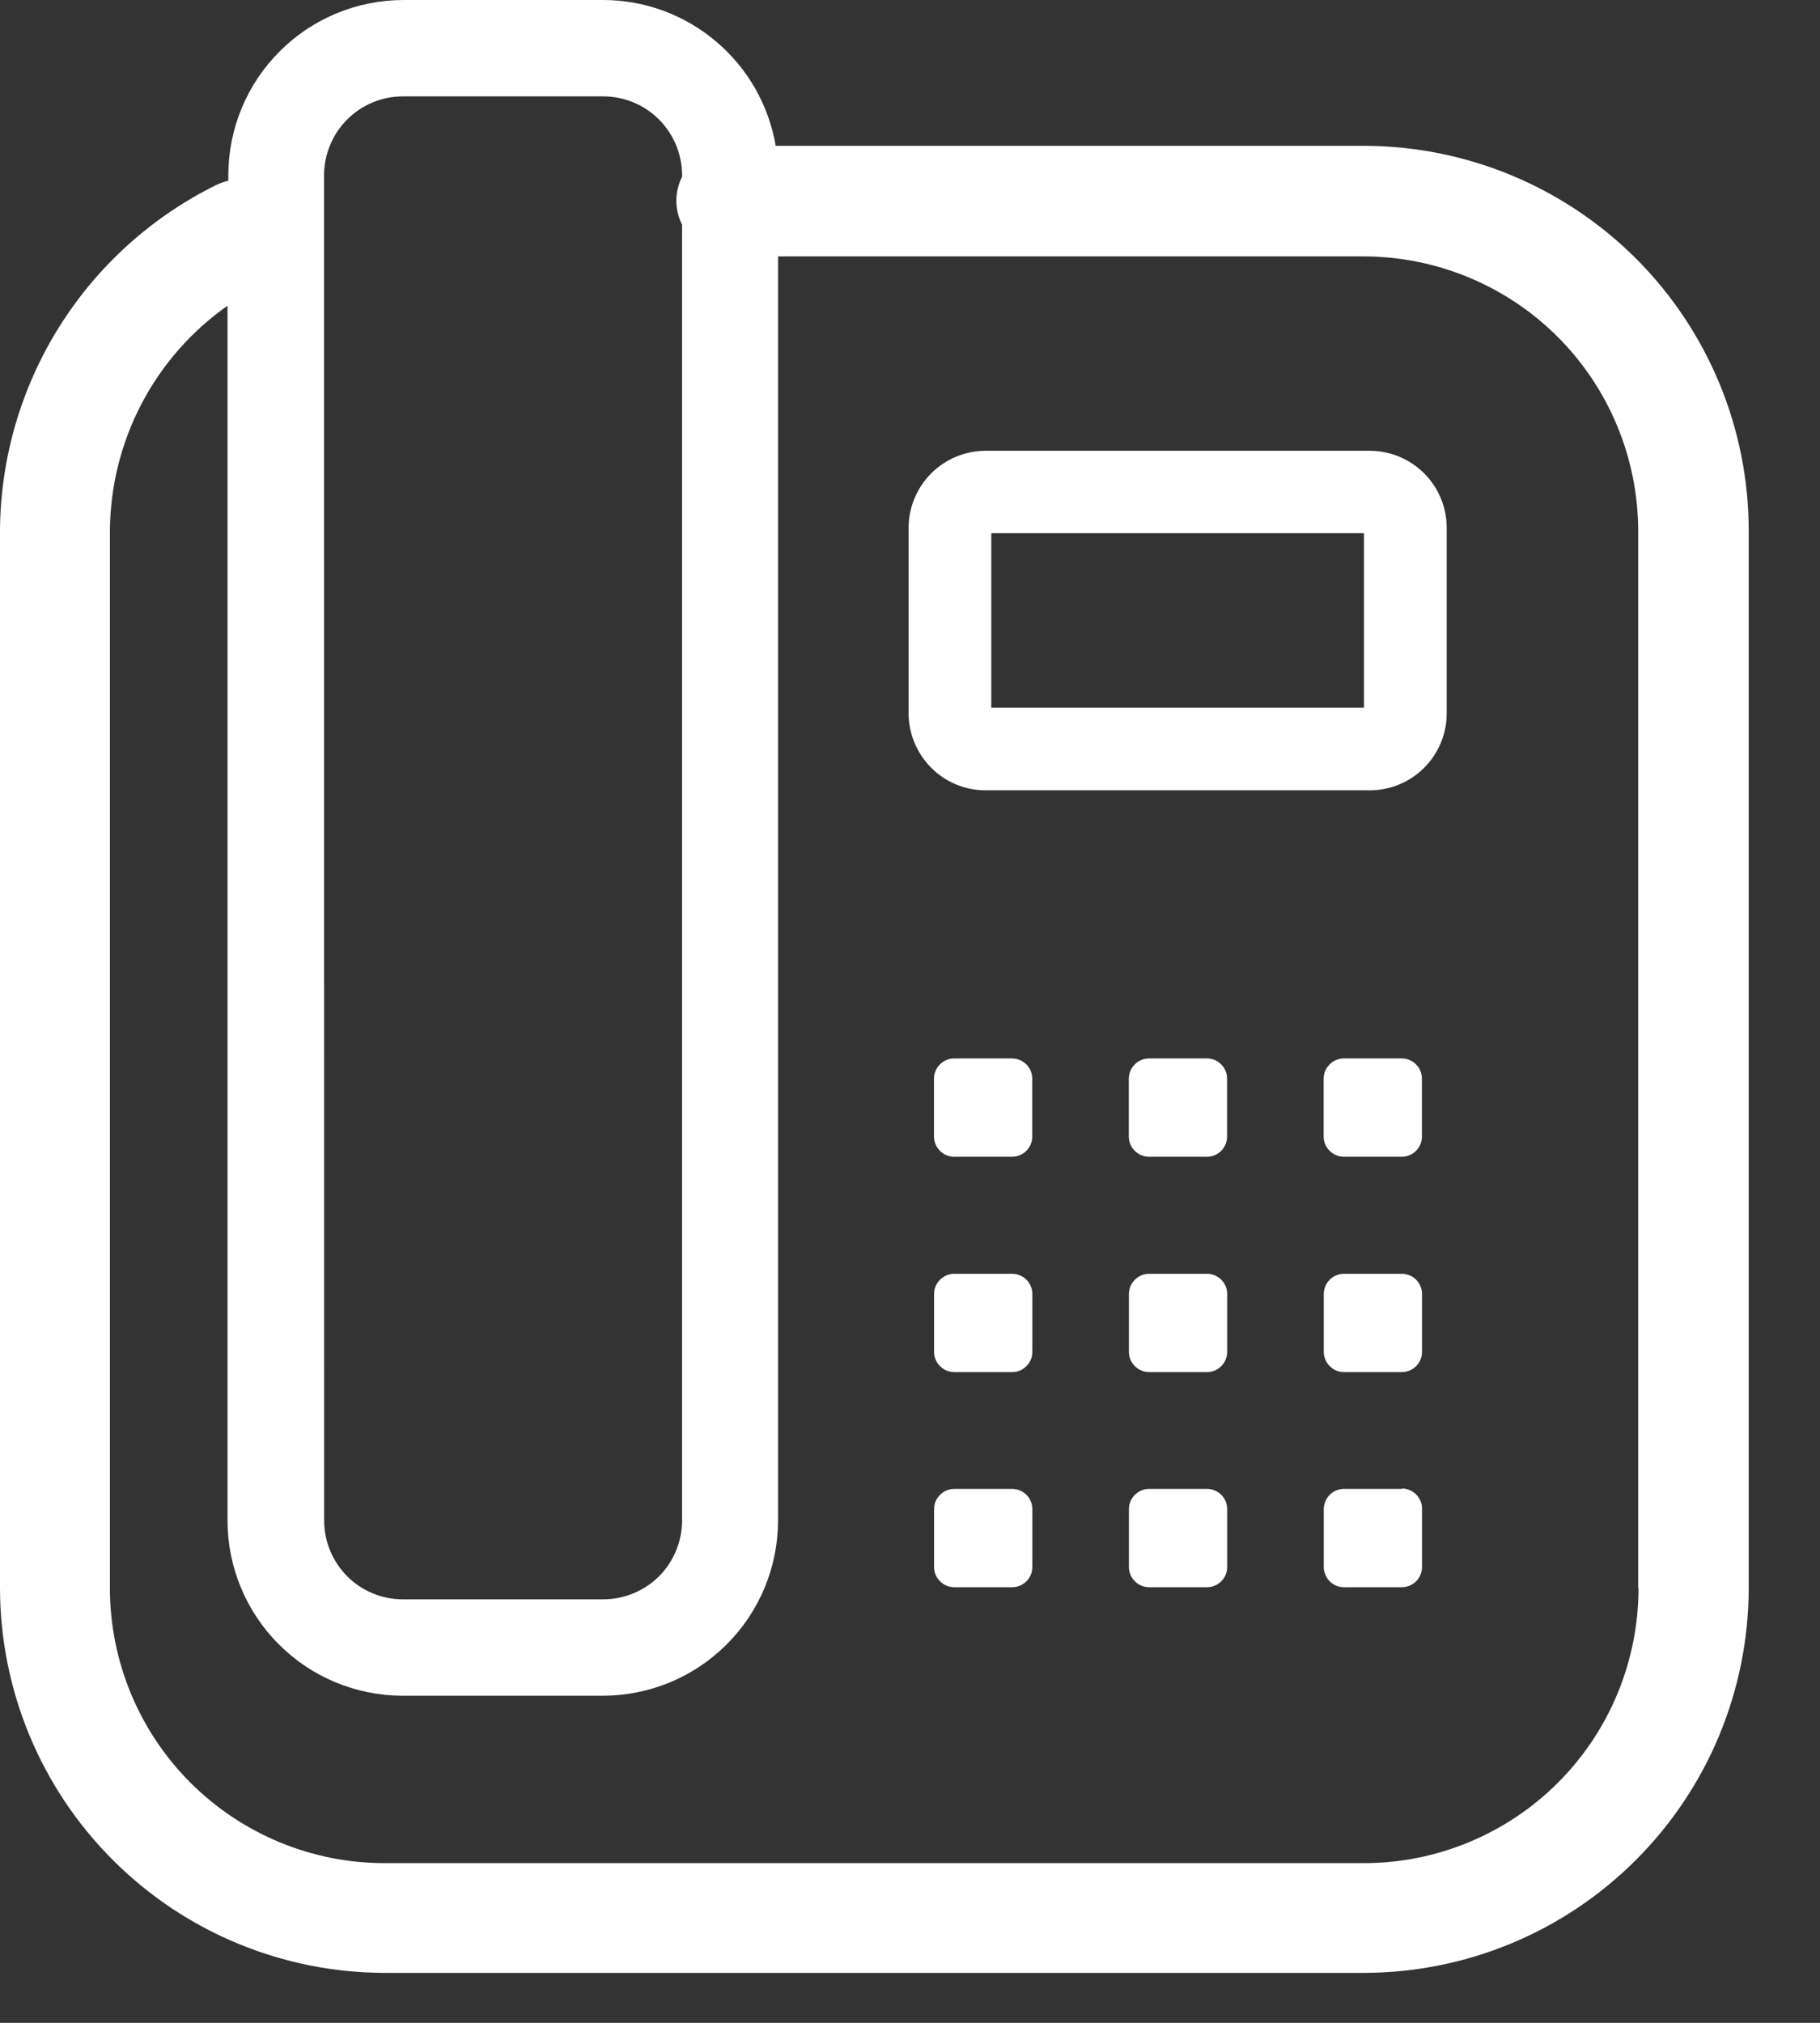
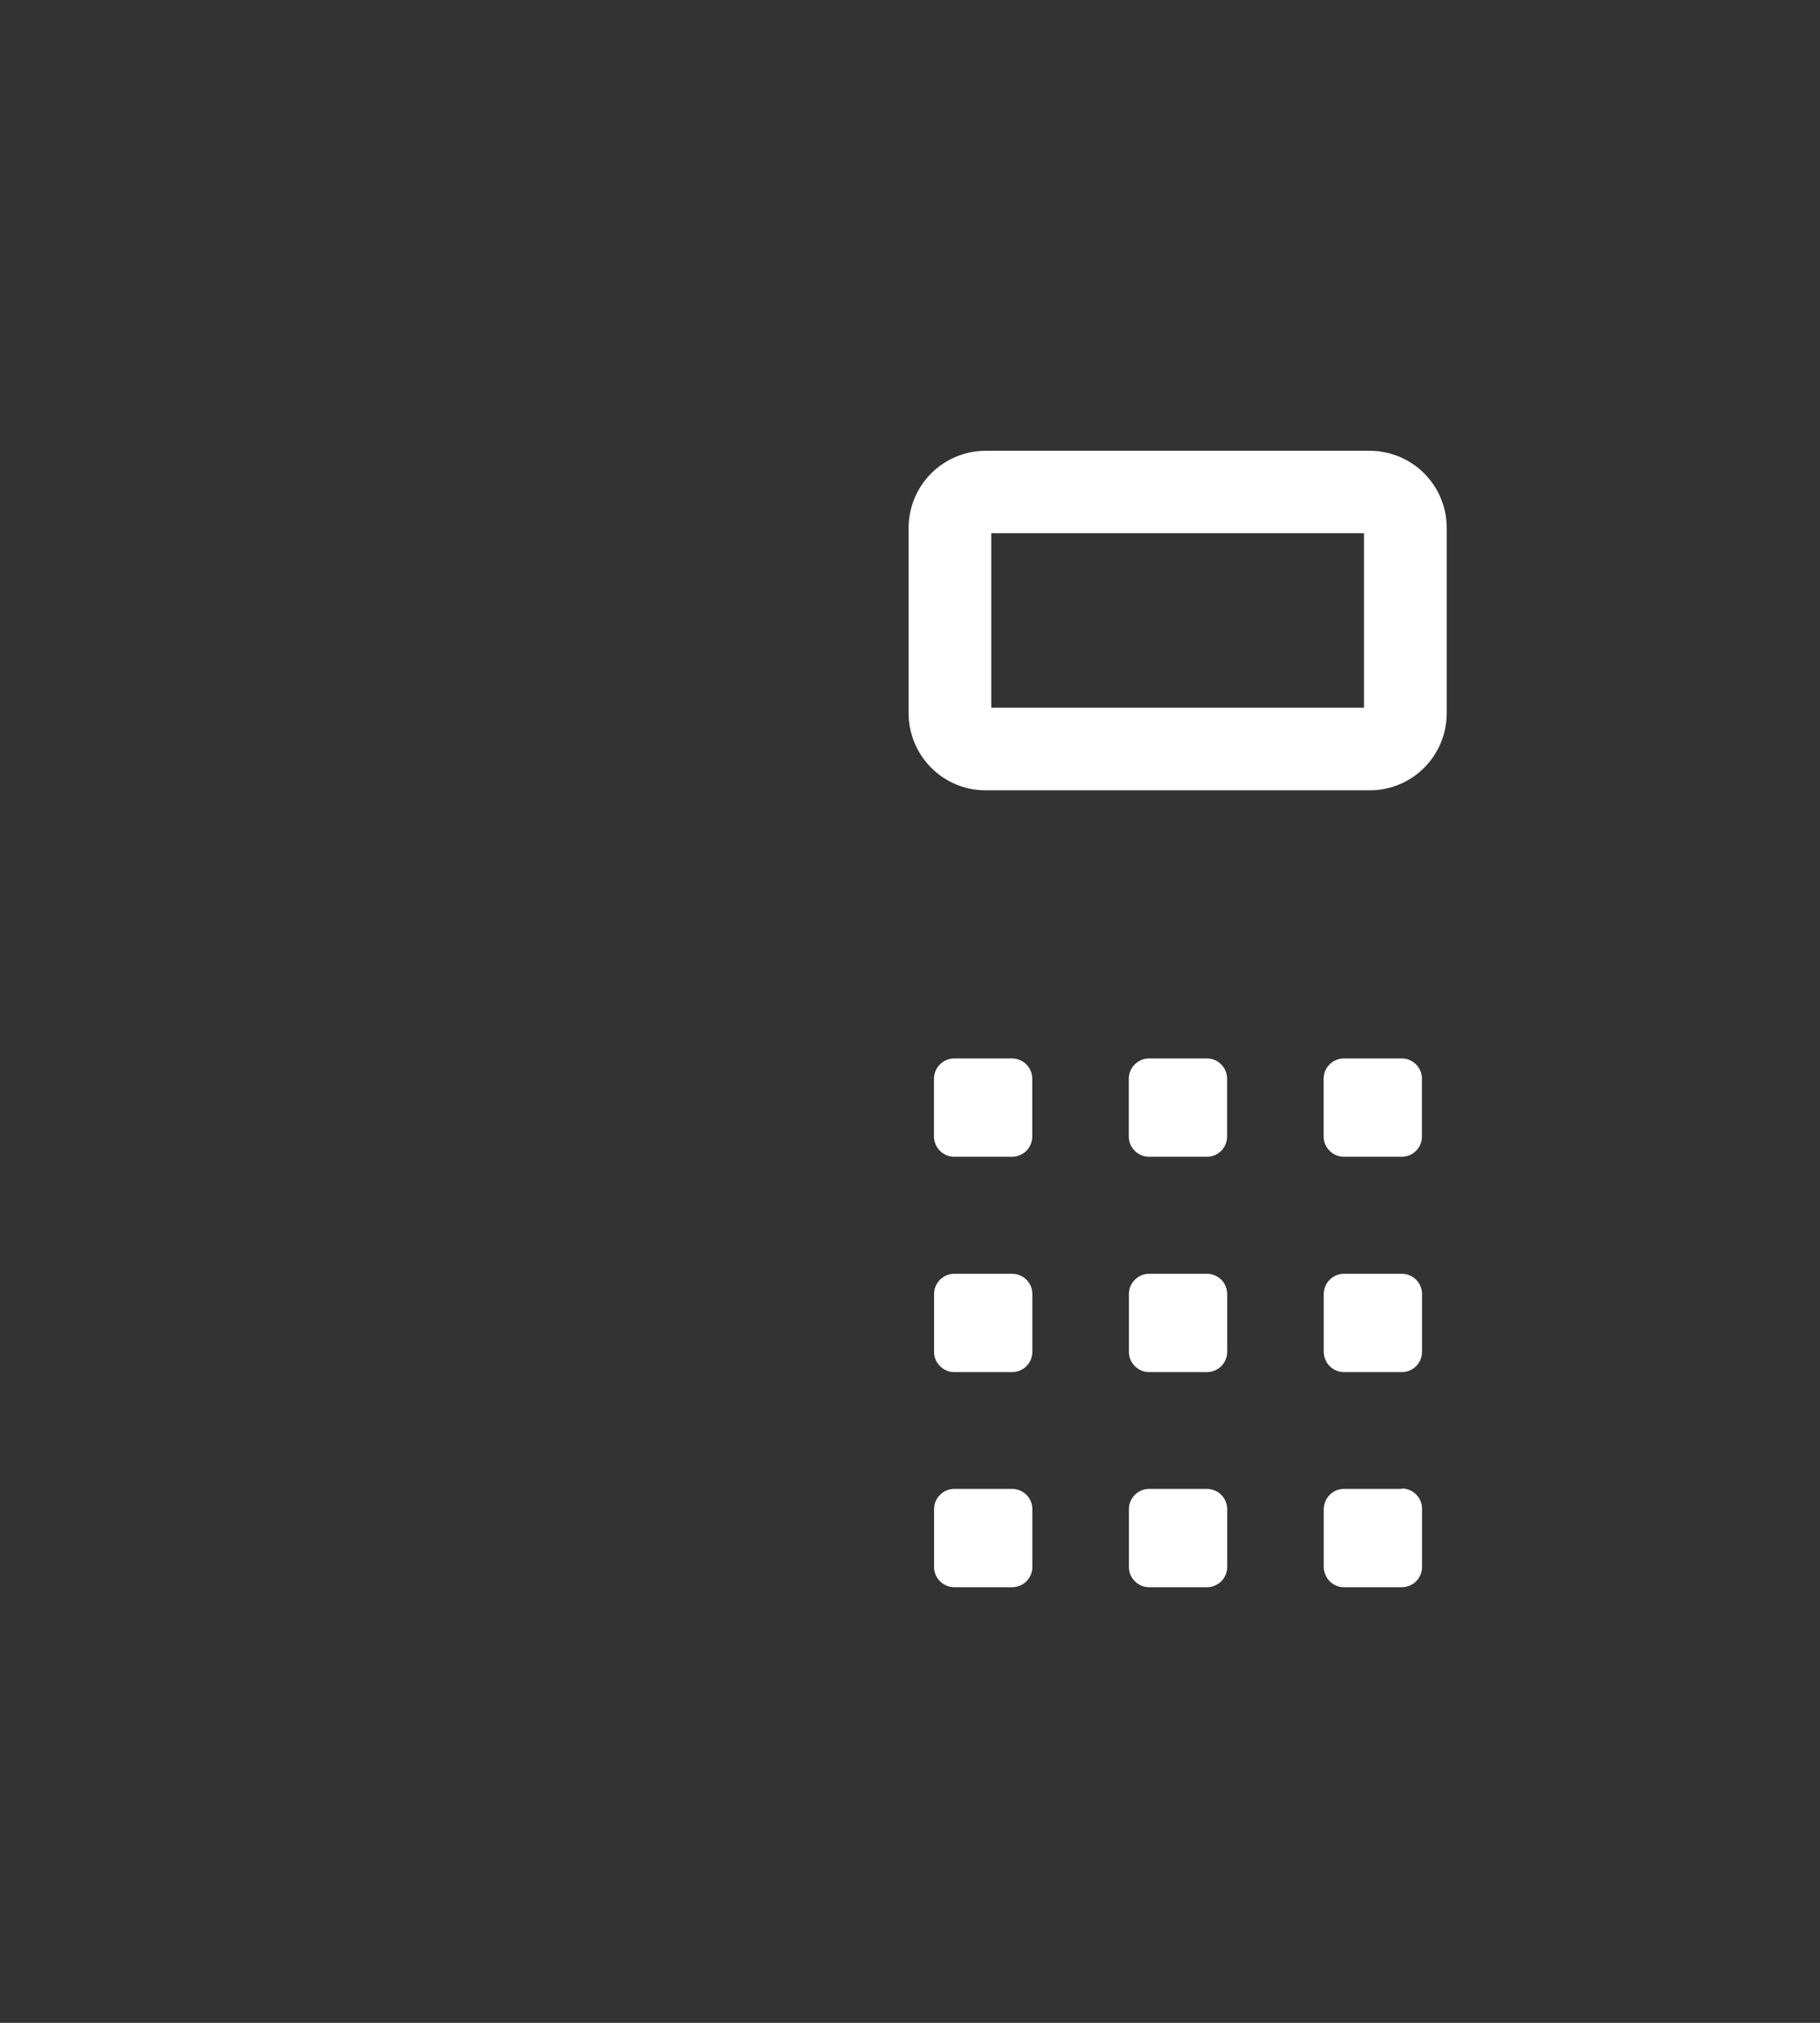
<svg xmlns="http://www.w3.org/2000/svg" width="18" height="20" viewBox="0 0 18 20" fill="none">
  <rect x="0" y="0" width="18" height="20" fill="#333333" stroke="none" />
  <g id="ç» 29070">
-     <path id="è·¯å¾ 27378" d="M13.491 1.442H7.672C7.603 1.04 7.395 0.675 7.084 0.412C6.774 0.148 6.38 0.002 5.972 0H3.989C3.53 0.001 3.09 0.183 2.766 0.508C2.441 0.832 2.259 1.272 2.258 1.731V1.787C2.219 1.796 2.181 1.809 2.145 1.826C1.505 2.14 0.965 2.627 0.586 3.231C0.207 3.836 0.004 4.534 0 5.247V15.7C0.001 16.709 0.402 17.677 1.116 18.39C1.829 19.104 2.797 19.505 3.806 19.506H13.489C14.498 19.505 15.466 19.104 16.179 18.39C16.893 17.677 17.294 16.709 17.295 15.7V5.247C17.295 4.238 16.894 3.271 16.181 2.557C15.467 1.844 14.5 1.443 13.491 1.442ZM3.205 1.731C3.206 1.525 3.288 1.327 3.434 1.181C3.58 1.035 3.778 0.953 3.984 0.953H5.967C6.173 0.953 6.371 1.035 6.517 1.181C6.663 1.327 6.745 1.525 6.746 1.731V1.748C6.709 1.821 6.689 1.903 6.689 1.985C6.689 2.067 6.709 2.149 6.746 2.222V15.035C6.745 15.241 6.663 15.439 6.518 15.585C6.372 15.73 6.174 15.812 5.968 15.813H3.985C3.778 15.813 3.58 15.731 3.434 15.585C3.288 15.438 3.206 15.241 3.206 15.034L3.205 1.731ZM16.205 15.705C16.204 16.425 15.918 17.116 15.409 17.625C14.9 18.134 14.209 18.421 13.489 18.421H3.803C3.083 18.421 2.392 18.134 1.883 17.625C1.374 17.116 1.088 16.425 1.087 15.705V5.247C1.09 4.81 1.197 4.381 1.399 3.994C1.601 3.607 1.893 3.274 2.25 3.023V15.035C2.251 15.494 2.433 15.934 2.758 16.258C3.082 16.583 3.522 16.765 3.981 16.766H5.964C6.423 16.765 6.863 16.583 7.187 16.258C7.512 15.934 7.694 15.494 7.695 15.035V2.535H13.486C14.206 2.536 14.897 2.822 15.406 3.331C15.915 3.84 16.201 4.531 16.202 5.251V15.7L16.205 15.705Z" fill="white" />
    <path id="è·¯å¾ 27379" d="M13.547 4.457H9.747C9.546 4.457 9.352 4.538 9.21 4.68C9.067 4.823 8.987 5.016 8.986 5.218V7.053C8.987 7.255 9.067 7.448 9.21 7.591C9.352 7.734 9.546 7.814 9.747 7.814H13.547C13.749 7.814 13.943 7.734 14.085 7.591C14.228 7.448 14.308 7.255 14.308 7.053V5.218C14.308 5.016 14.228 4.823 14.085 4.68C13.943 4.538 13.749 4.457 13.547 4.457ZM13.492 6.997H9.804V5.272H13.49V6.997H13.492ZM10.009 10.465H9.437C9.411 10.465 9.385 10.47 9.361 10.48C9.337 10.49 9.315 10.505 9.296 10.524C9.277 10.542 9.263 10.564 9.253 10.588C9.243 10.613 9.237 10.639 9.237 10.665V11.237C9.237 11.263 9.243 11.289 9.253 11.314C9.263 11.338 9.277 11.36 9.296 11.378C9.315 11.397 9.337 11.412 9.361 11.422C9.385 11.432 9.411 11.437 9.437 11.437H10.009C10.062 11.437 10.113 11.416 10.151 11.378C10.188 11.341 10.209 11.29 10.209 11.237V10.665C10.209 10.612 10.188 10.561 10.151 10.524C10.113 10.486 10.062 10.465 10.009 10.465ZM11.936 10.465H11.364C11.311 10.465 11.26 10.486 11.223 10.524C11.185 10.561 11.164 10.612 11.164 10.665V11.237C11.164 11.29 11.185 11.341 11.223 11.378C11.26 11.416 11.311 11.437 11.364 11.437H11.936C11.963 11.437 11.989 11.432 12.013 11.422C12.037 11.412 12.059 11.397 12.078 11.378C12.096 11.36 12.111 11.338 12.121 11.314C12.131 11.289 12.136 11.263 12.136 11.237V10.665C12.136 10.639 12.131 10.613 12.121 10.588C12.111 10.564 12.096 10.542 12.078 10.524C12.059 10.505 12.037 10.49 12.013 10.48C11.989 10.47 11.963 10.465 11.936 10.465ZM13.863 10.465H13.291C13.238 10.465 13.187 10.486 13.15 10.524C13.112 10.561 13.091 10.612 13.091 10.665V11.237C13.091 11.29 13.112 11.341 13.15 11.378C13.187 11.416 13.238 11.437 13.291 11.437H13.863C13.89 11.437 13.916 11.432 13.94 11.422C13.964 11.412 13.986 11.397 14.005 11.378C14.023 11.36 14.038 11.338 14.048 11.314C14.058 11.289 14.063 11.263 14.063 11.237V10.665C14.063 10.639 14.058 10.613 14.048 10.588C14.038 10.564 14.023 10.542 14.005 10.524C13.986 10.505 13.964 10.49 13.94 10.48C13.916 10.47 13.89 10.465 13.863 10.465ZM10.01 12.594H9.438C9.385 12.594 9.334 12.615 9.297 12.653C9.259 12.69 9.238 12.741 9.238 12.794V13.366C9.238 13.419 9.259 13.47 9.297 13.507C9.334 13.545 9.385 13.566 9.438 13.566H10.01C10.063 13.566 10.114 13.545 10.152 13.507C10.189 13.47 10.21 13.419 10.21 13.366V12.794C10.21 12.741 10.189 12.69 10.152 12.653C10.114 12.615 10.063 12.594 10.01 12.594ZM11.937 12.594H11.365C11.312 12.594 11.261 12.615 11.224 12.653C11.186 12.69 11.165 12.741 11.165 12.794V13.366C11.165 13.419 11.186 13.47 11.224 13.507C11.261 13.545 11.312 13.566 11.365 13.566H11.937C11.99 13.566 12.041 13.545 12.079 13.507C12.116 13.47 12.137 13.419 12.137 13.366V12.794C12.137 12.741 12.116 12.69 12.079 12.653C12.041 12.615 11.99 12.594 11.937 12.594ZM13.864 12.594H13.292C13.266 12.594 13.24 12.599 13.216 12.609C13.192 12.619 13.169 12.634 13.151 12.653C13.132 12.671 13.118 12.693 13.108 12.717C13.098 12.742 13.092 12.768 13.092 12.794V13.366C13.092 13.392 13.098 13.418 13.108 13.443C13.118 13.467 13.132 13.489 13.151 13.507C13.169 13.526 13.192 13.541 13.216 13.551C13.24 13.561 13.266 13.566 13.292 13.566H13.864C13.917 13.566 13.968 13.545 14.006 13.507C14.043 13.47 14.064 13.419 14.064 13.366V12.794C14.064 12.741 14.043 12.69 14.006 12.653C13.968 12.615 13.917 12.594 13.864 12.594ZM10.01 14.721H9.438C9.385 14.721 9.334 14.742 9.297 14.78C9.259 14.817 9.238 14.868 9.238 14.921V15.493C9.238 15.546 9.259 15.597 9.297 15.634C9.334 15.672 9.385 15.693 9.438 15.693H10.01C10.063 15.693 10.114 15.672 10.152 15.634C10.189 15.597 10.21 15.546 10.21 15.493V14.921C10.21 14.868 10.189 14.817 10.152 14.78C10.114 14.742 10.063 14.721 10.01 14.721ZM11.937 14.721H11.365C11.312 14.721 11.261 14.742 11.224 14.78C11.186 14.817 11.165 14.868 11.165 14.921V15.493C11.165 15.546 11.186 15.597 11.224 15.634C11.261 15.672 11.312 15.693 11.365 15.693H11.937C11.99 15.693 12.041 15.672 12.079 15.634C12.116 15.597 12.137 15.546 12.137 15.493V14.921C12.137 14.868 12.116 14.817 12.079 14.78C12.041 14.742 11.99 14.721 11.937 14.721ZM13.864 14.721H13.292C13.266 14.721 13.24 14.726 13.216 14.736C13.192 14.746 13.169 14.761 13.151 14.78C13.132 14.798 13.118 14.82 13.108 14.845C13.098 14.869 13.092 14.895 13.092 14.921V15.493C13.092 15.519 13.098 15.545 13.108 15.569C13.118 15.594 13.132 15.616 13.151 15.634C13.169 15.653 13.192 15.668 13.216 15.678C13.24 15.688 13.266 15.693 13.292 15.693H13.864C13.917 15.693 13.968 15.672 14.006 15.634C14.043 15.597 14.064 15.546 14.064 15.493V14.921C14.065 14.894 14.06 14.868 14.05 14.843C14.04 14.818 14.026 14.796 14.007 14.777C13.988 14.758 13.966 14.743 13.941 14.732C13.916 14.722 13.89 14.717 13.863 14.717L13.864 14.721Z" fill="white" />
  </g>
</svg>